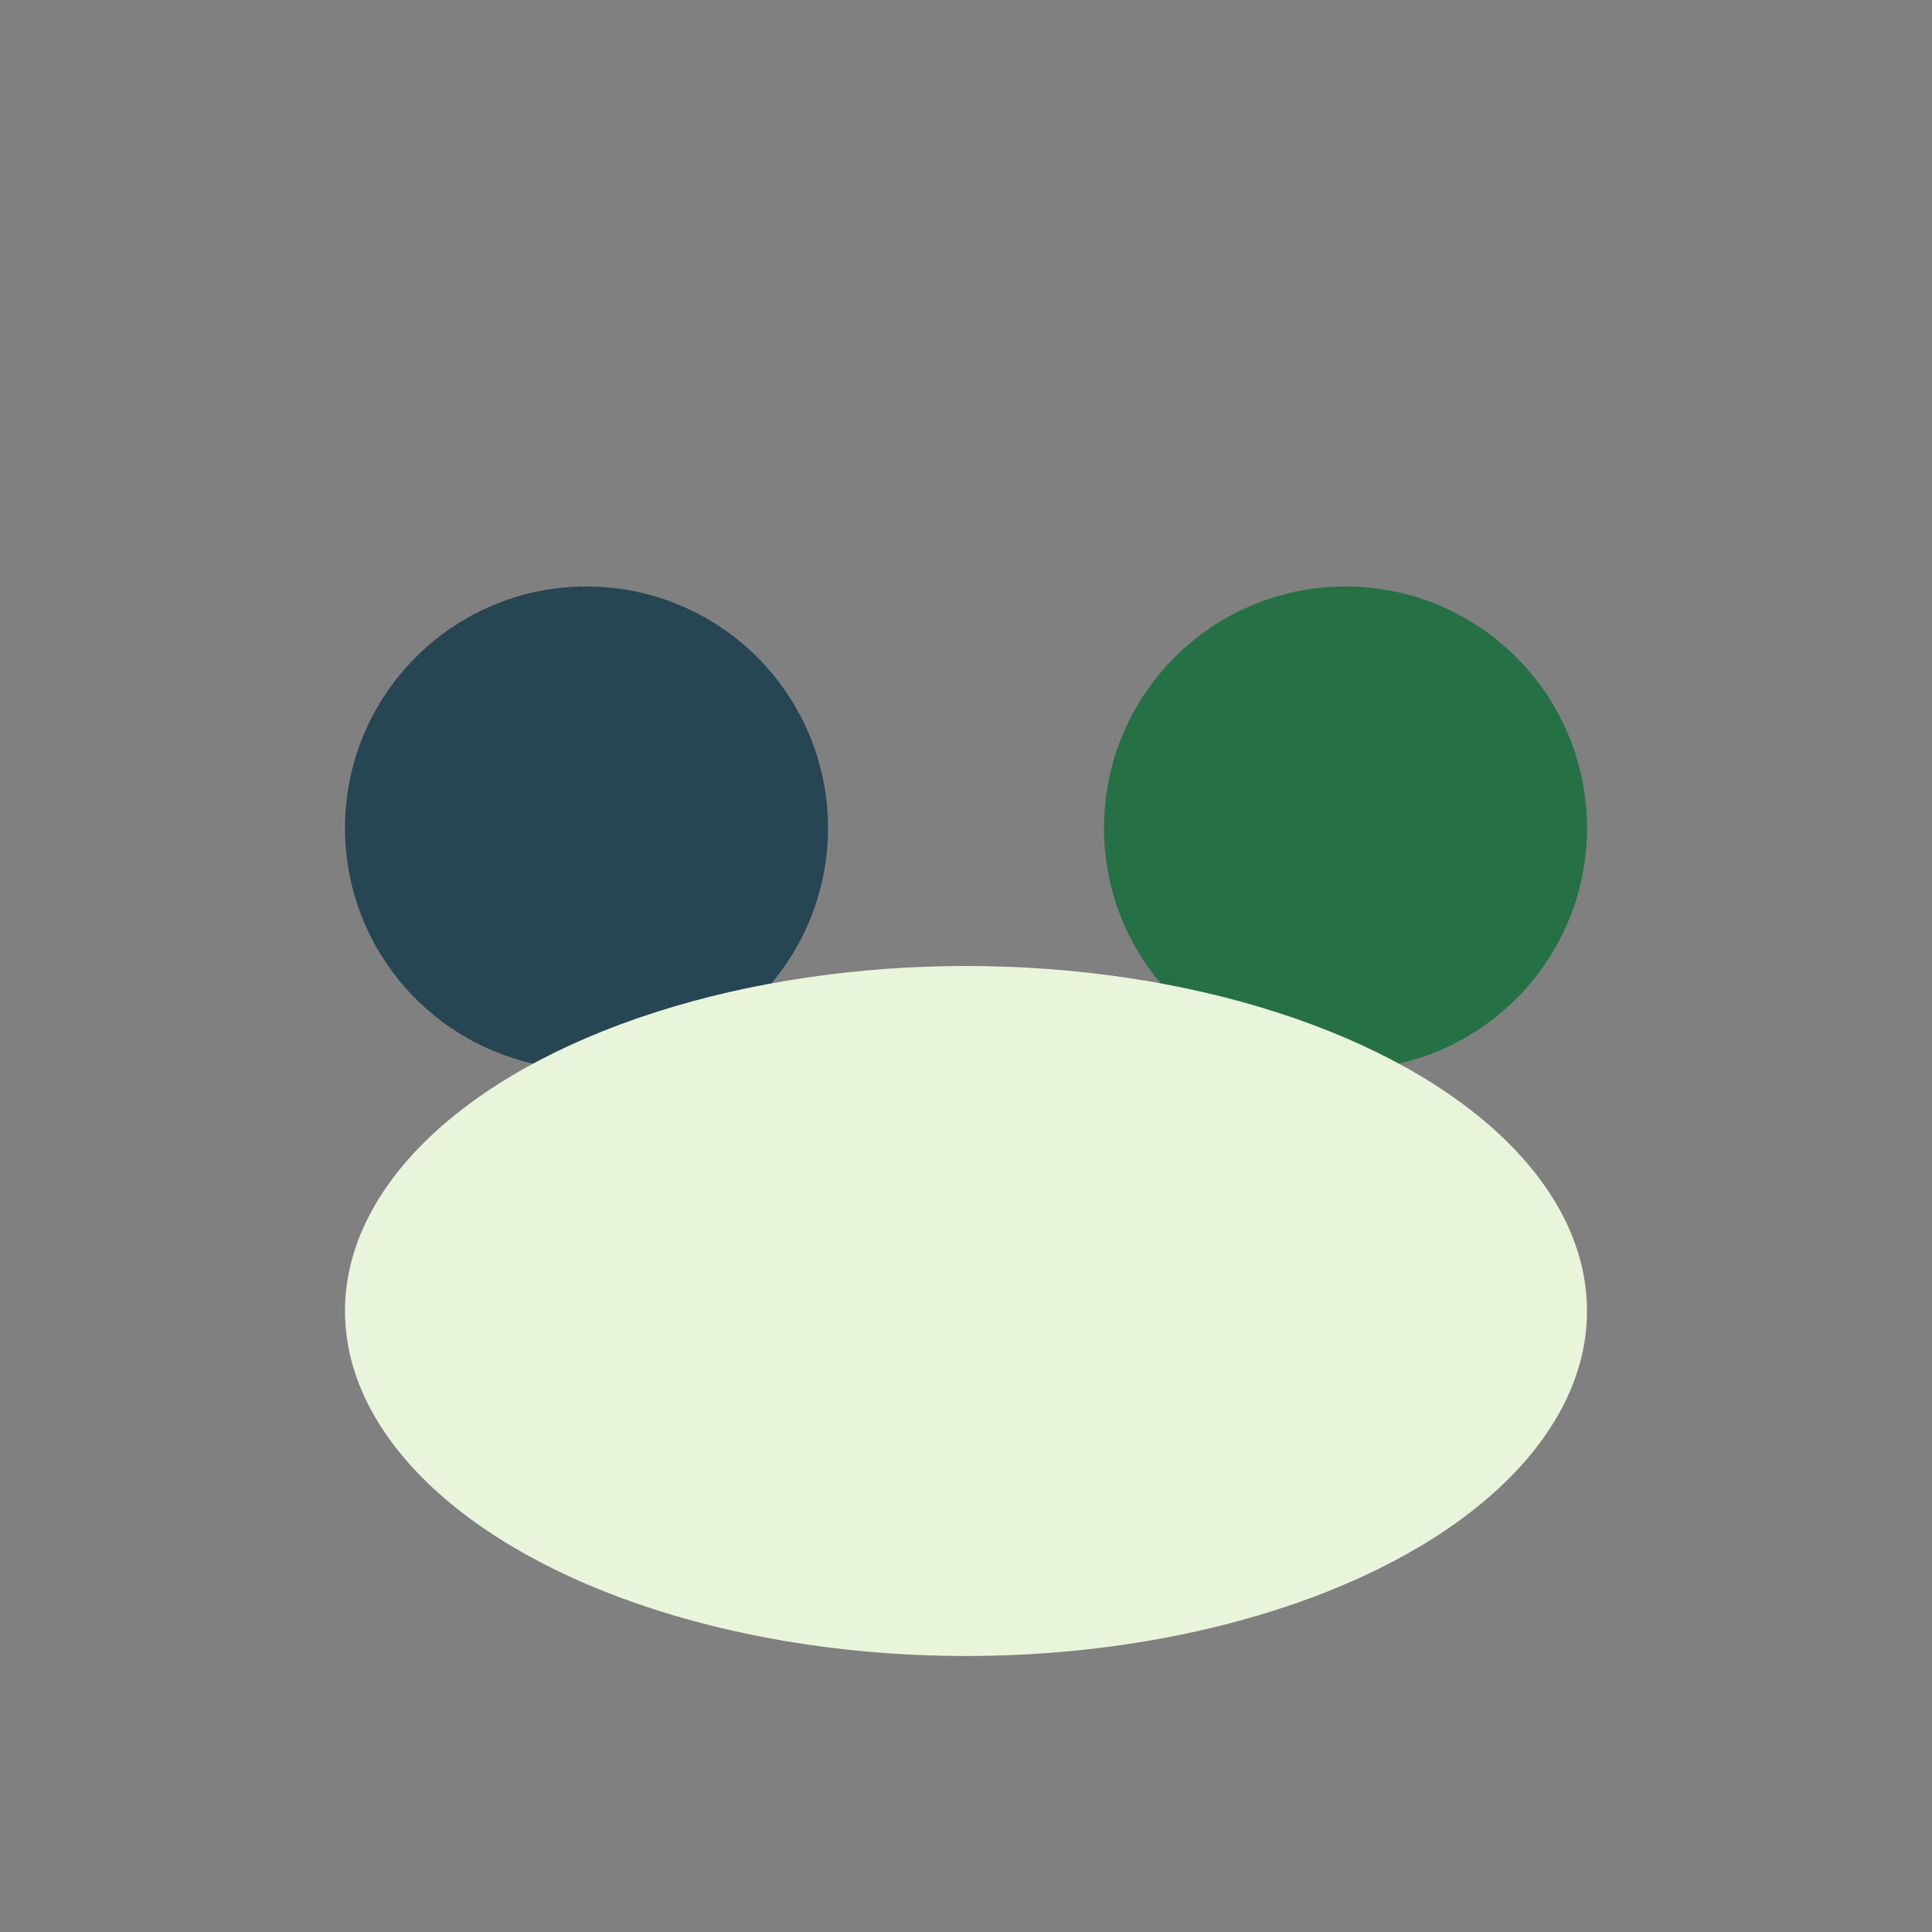
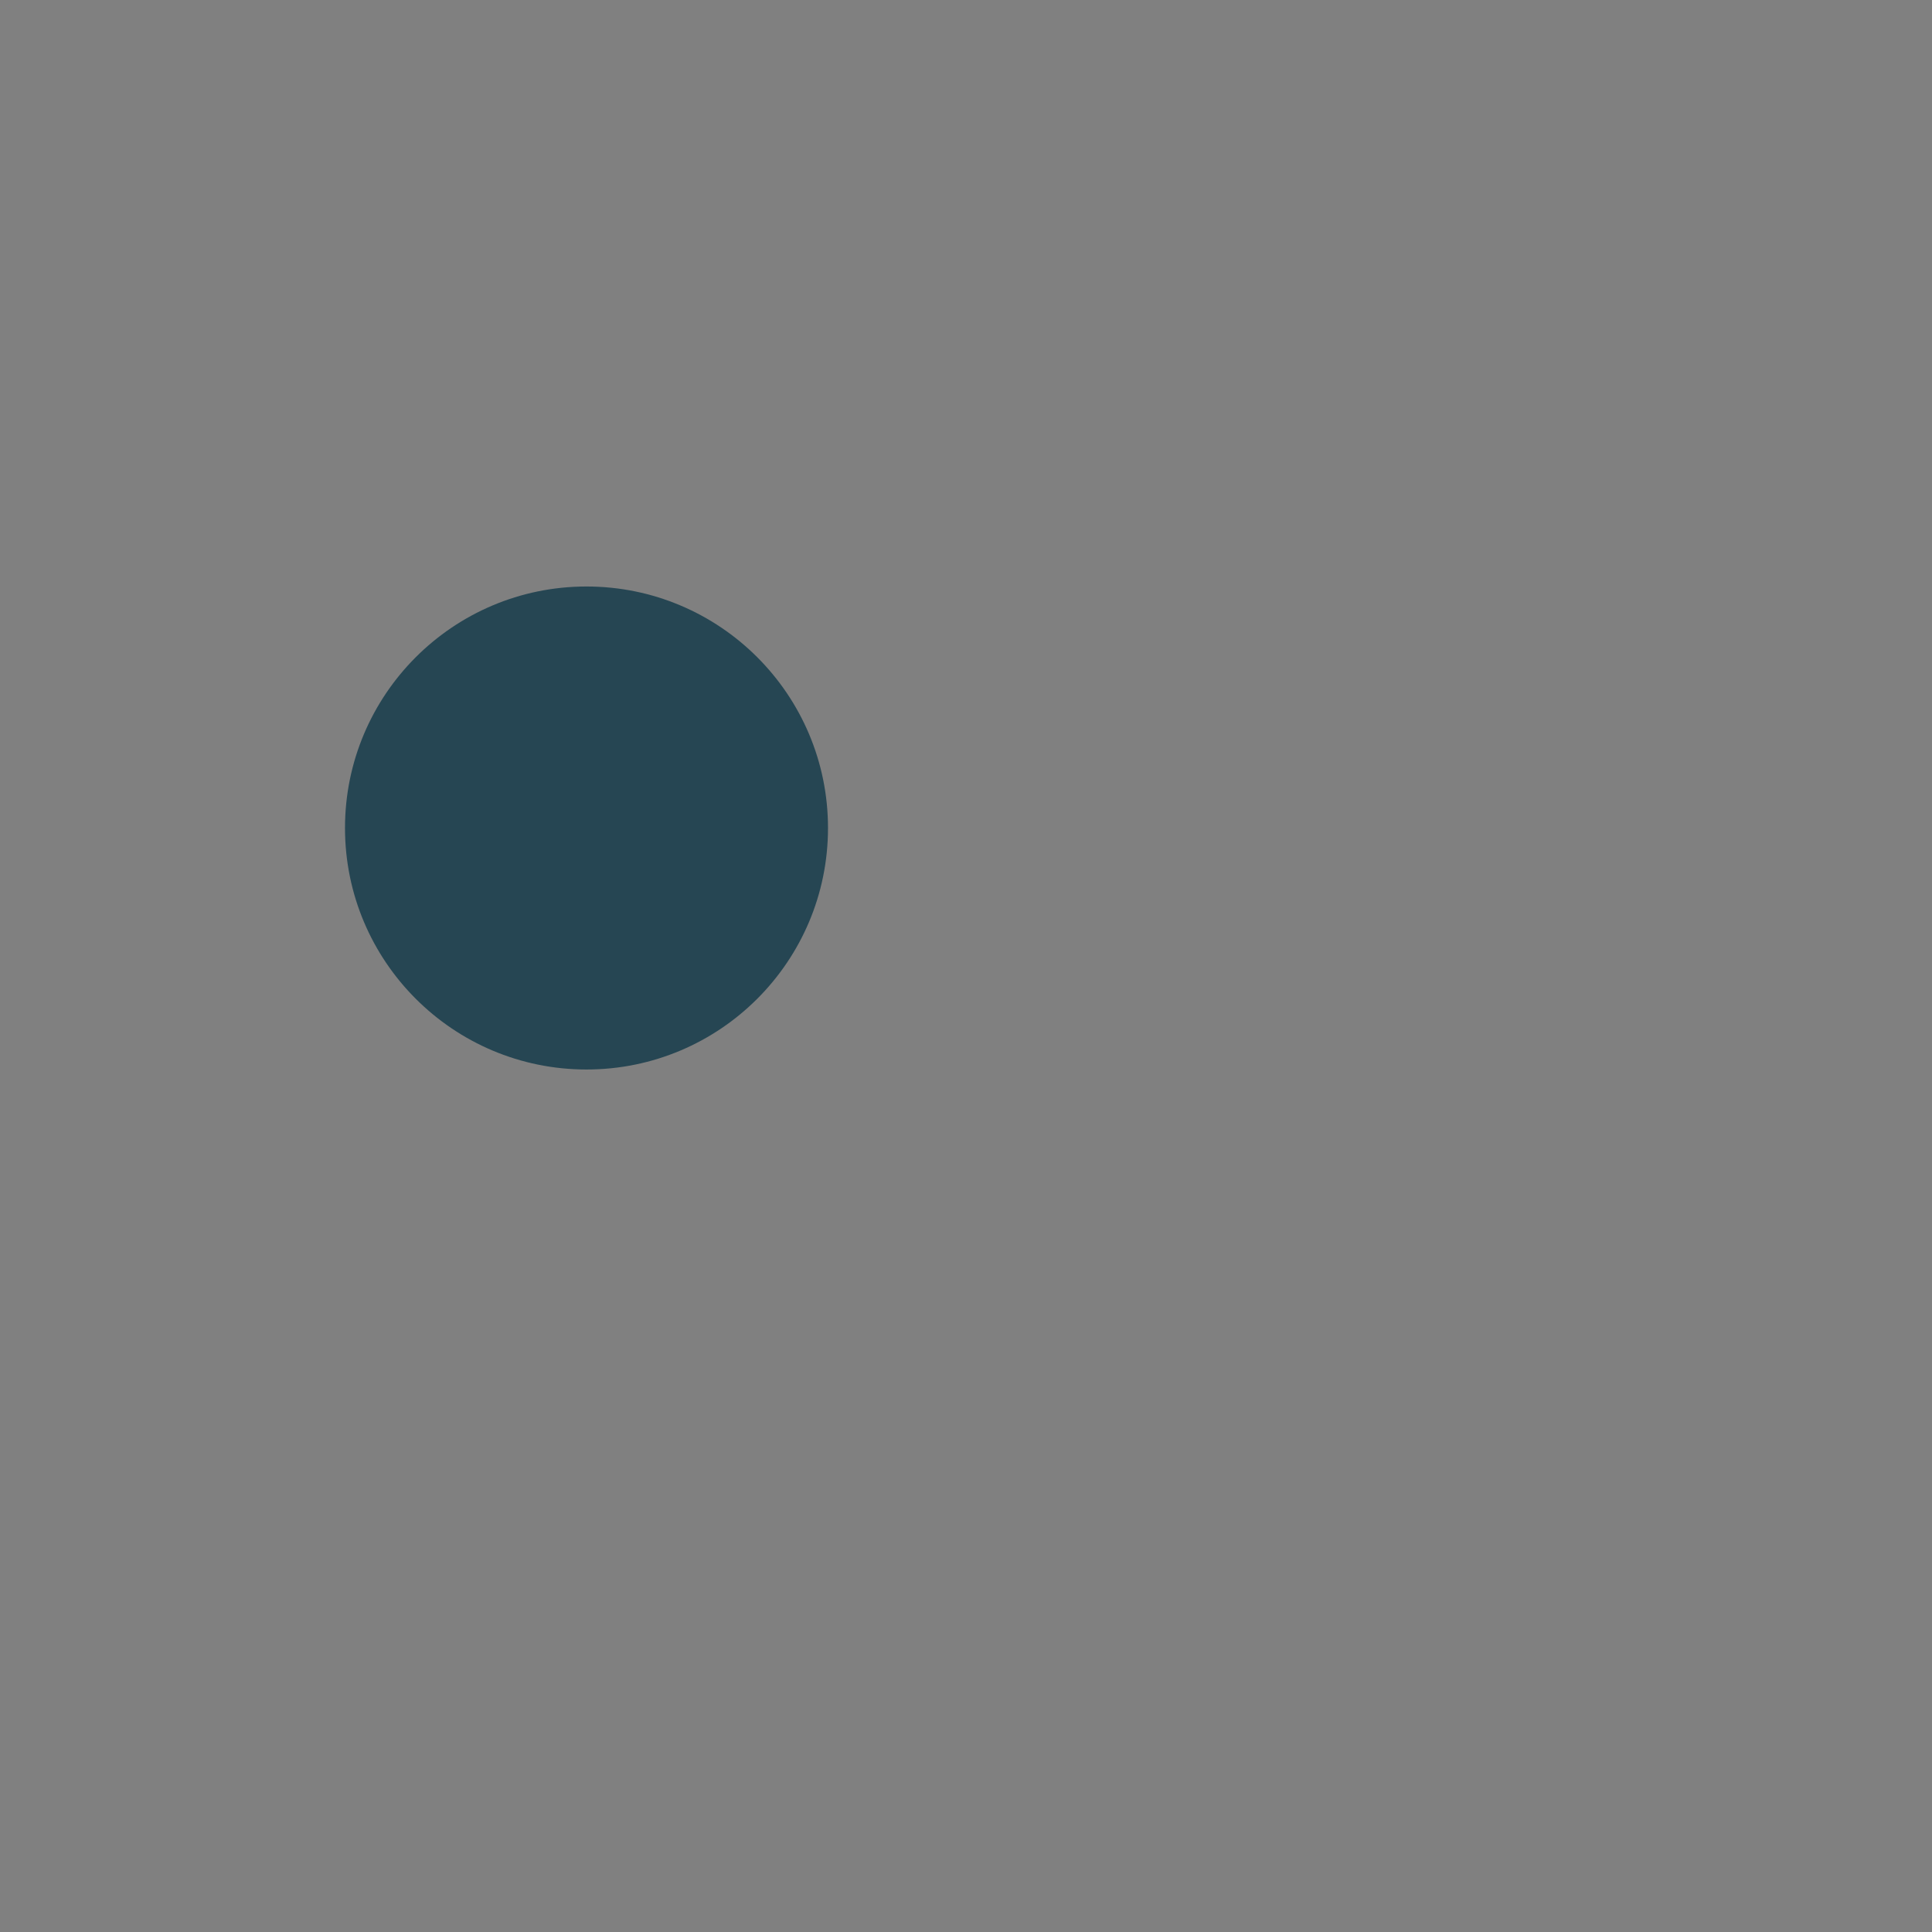
<svg xmlns="http://www.w3.org/2000/svg" width="28" height="28" viewBox="0 0 28 28">
  <rect x="0" y="0" width="28" height="28" fill="#808080" stroke="none" />
  <circle cx="8.5" cy="12" r="3.5" fill="#264653" />
-   <circle cx="19.5" cy="12" r="3.5" fill="#257145" />
-   <ellipse cx="14" cy="19" rx="9" ry="5" fill="#E9F5DB" />
</svg>